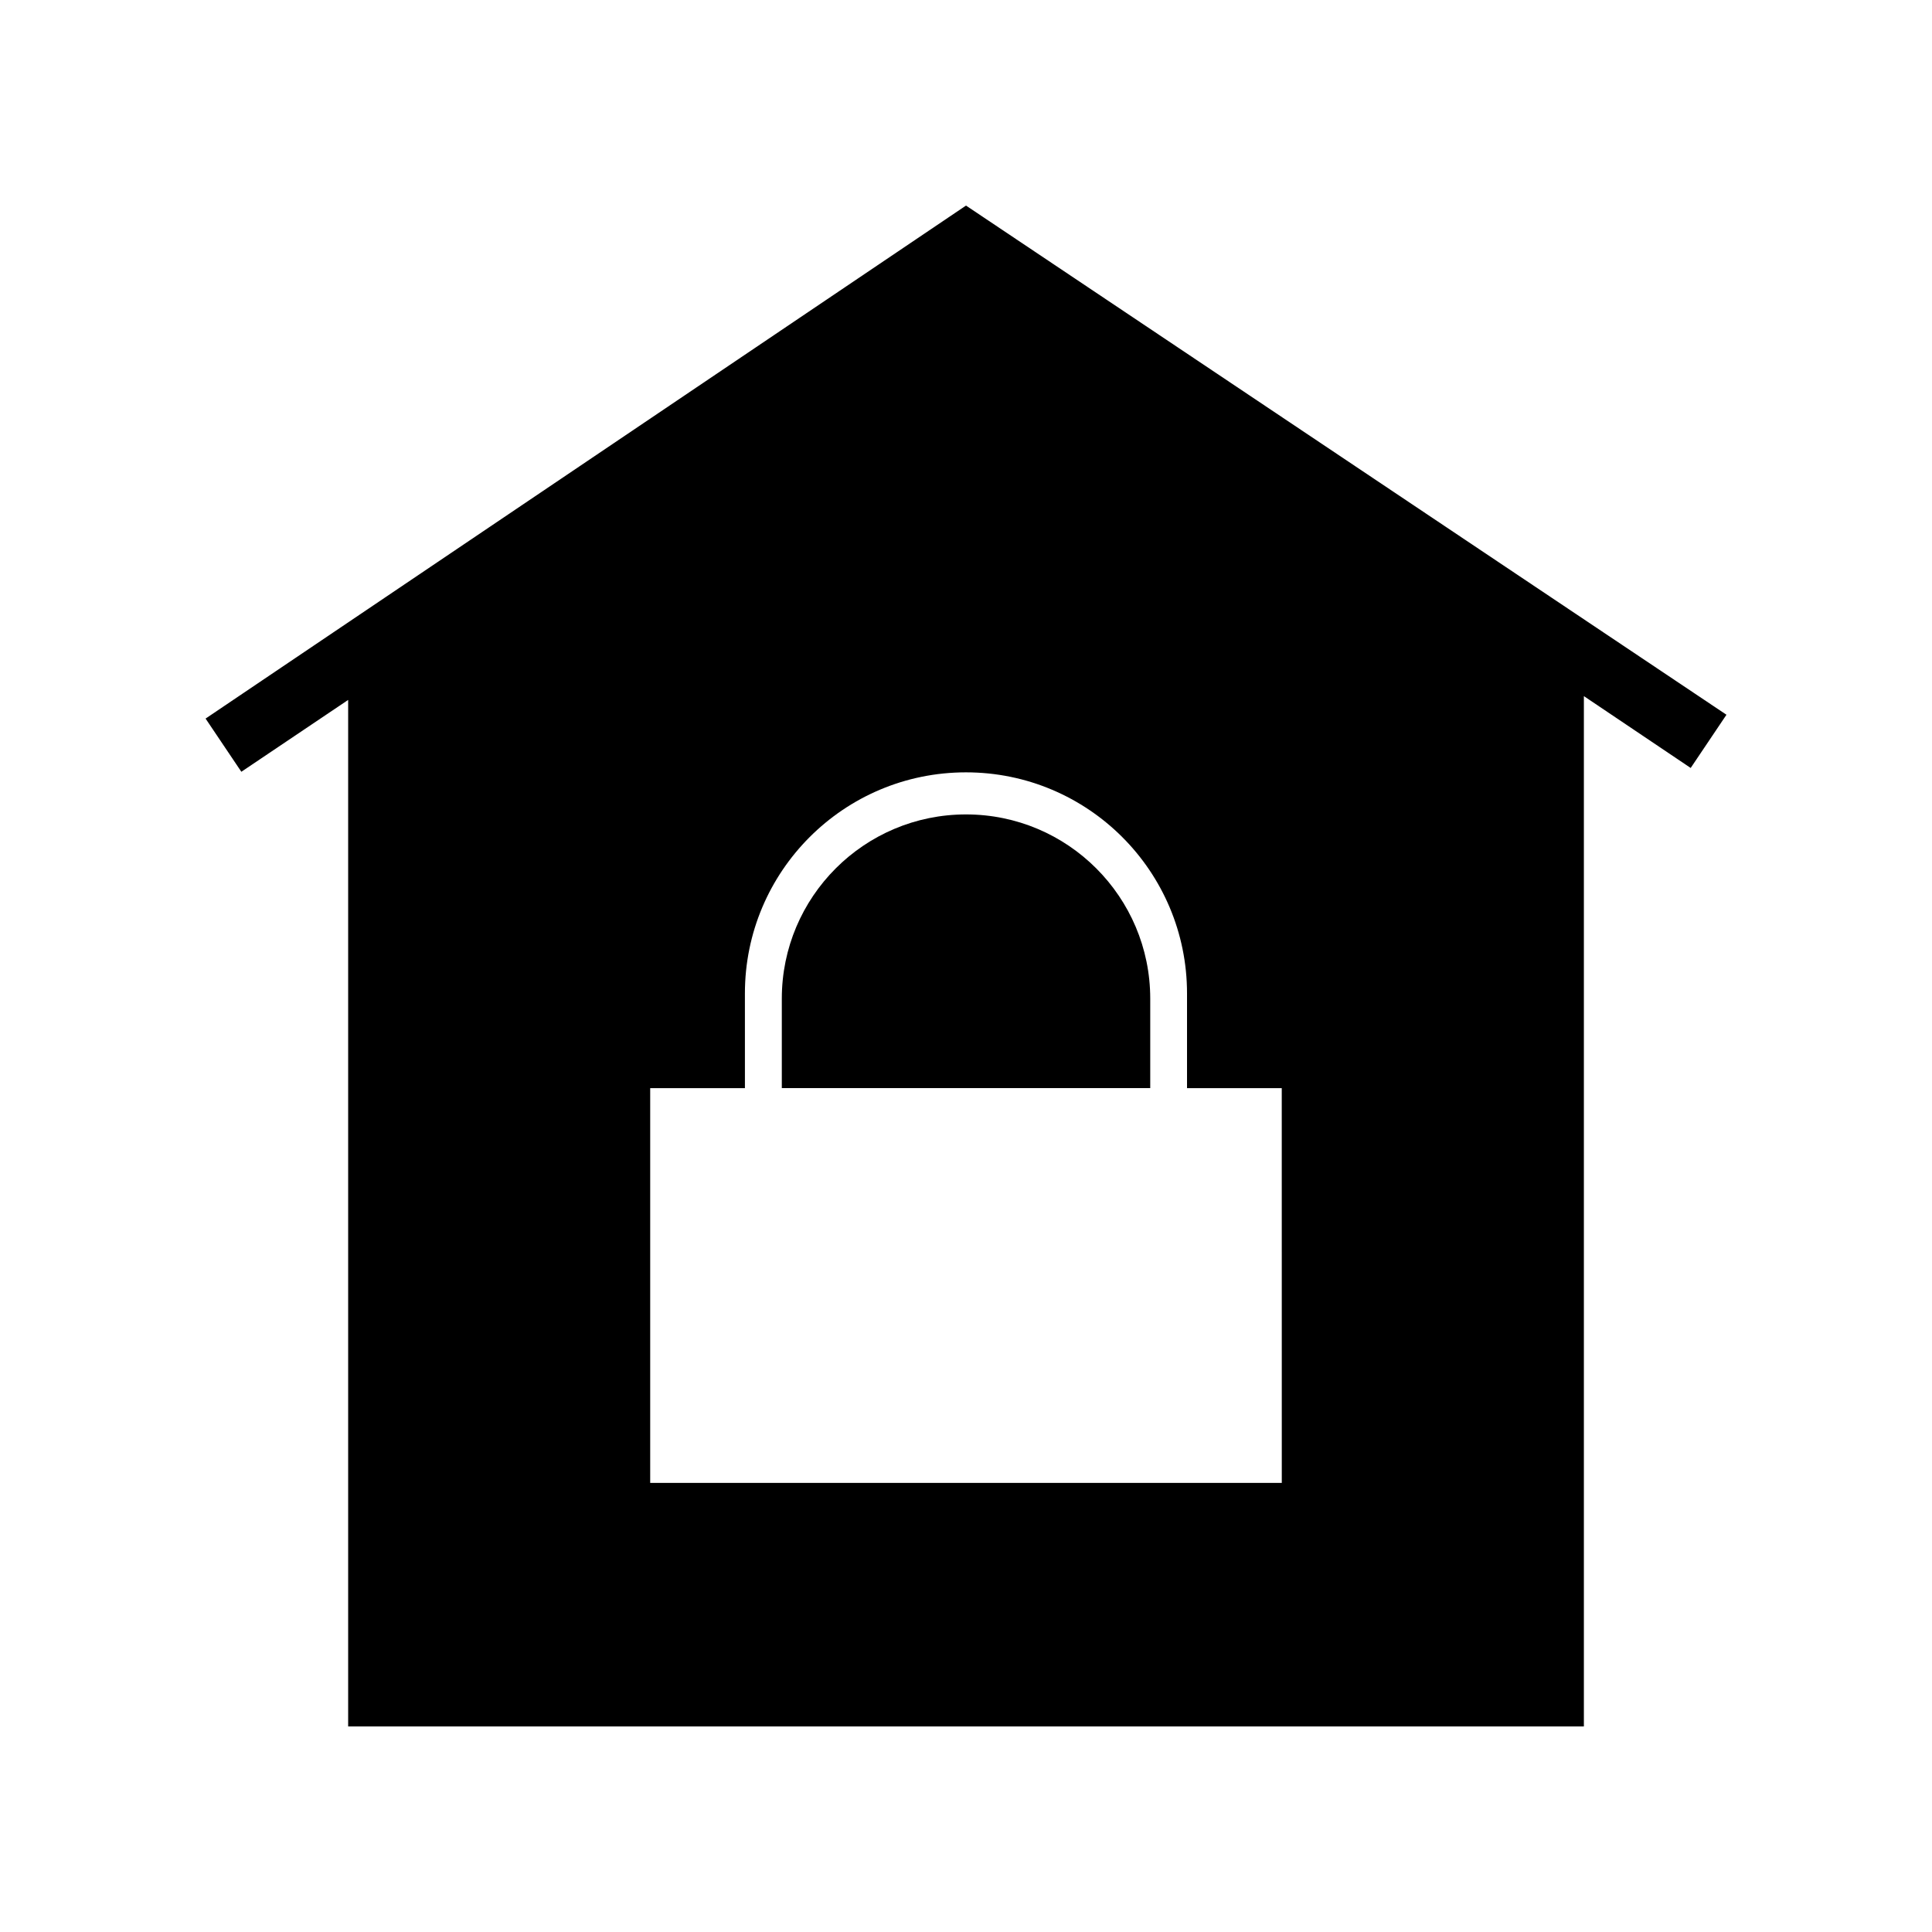
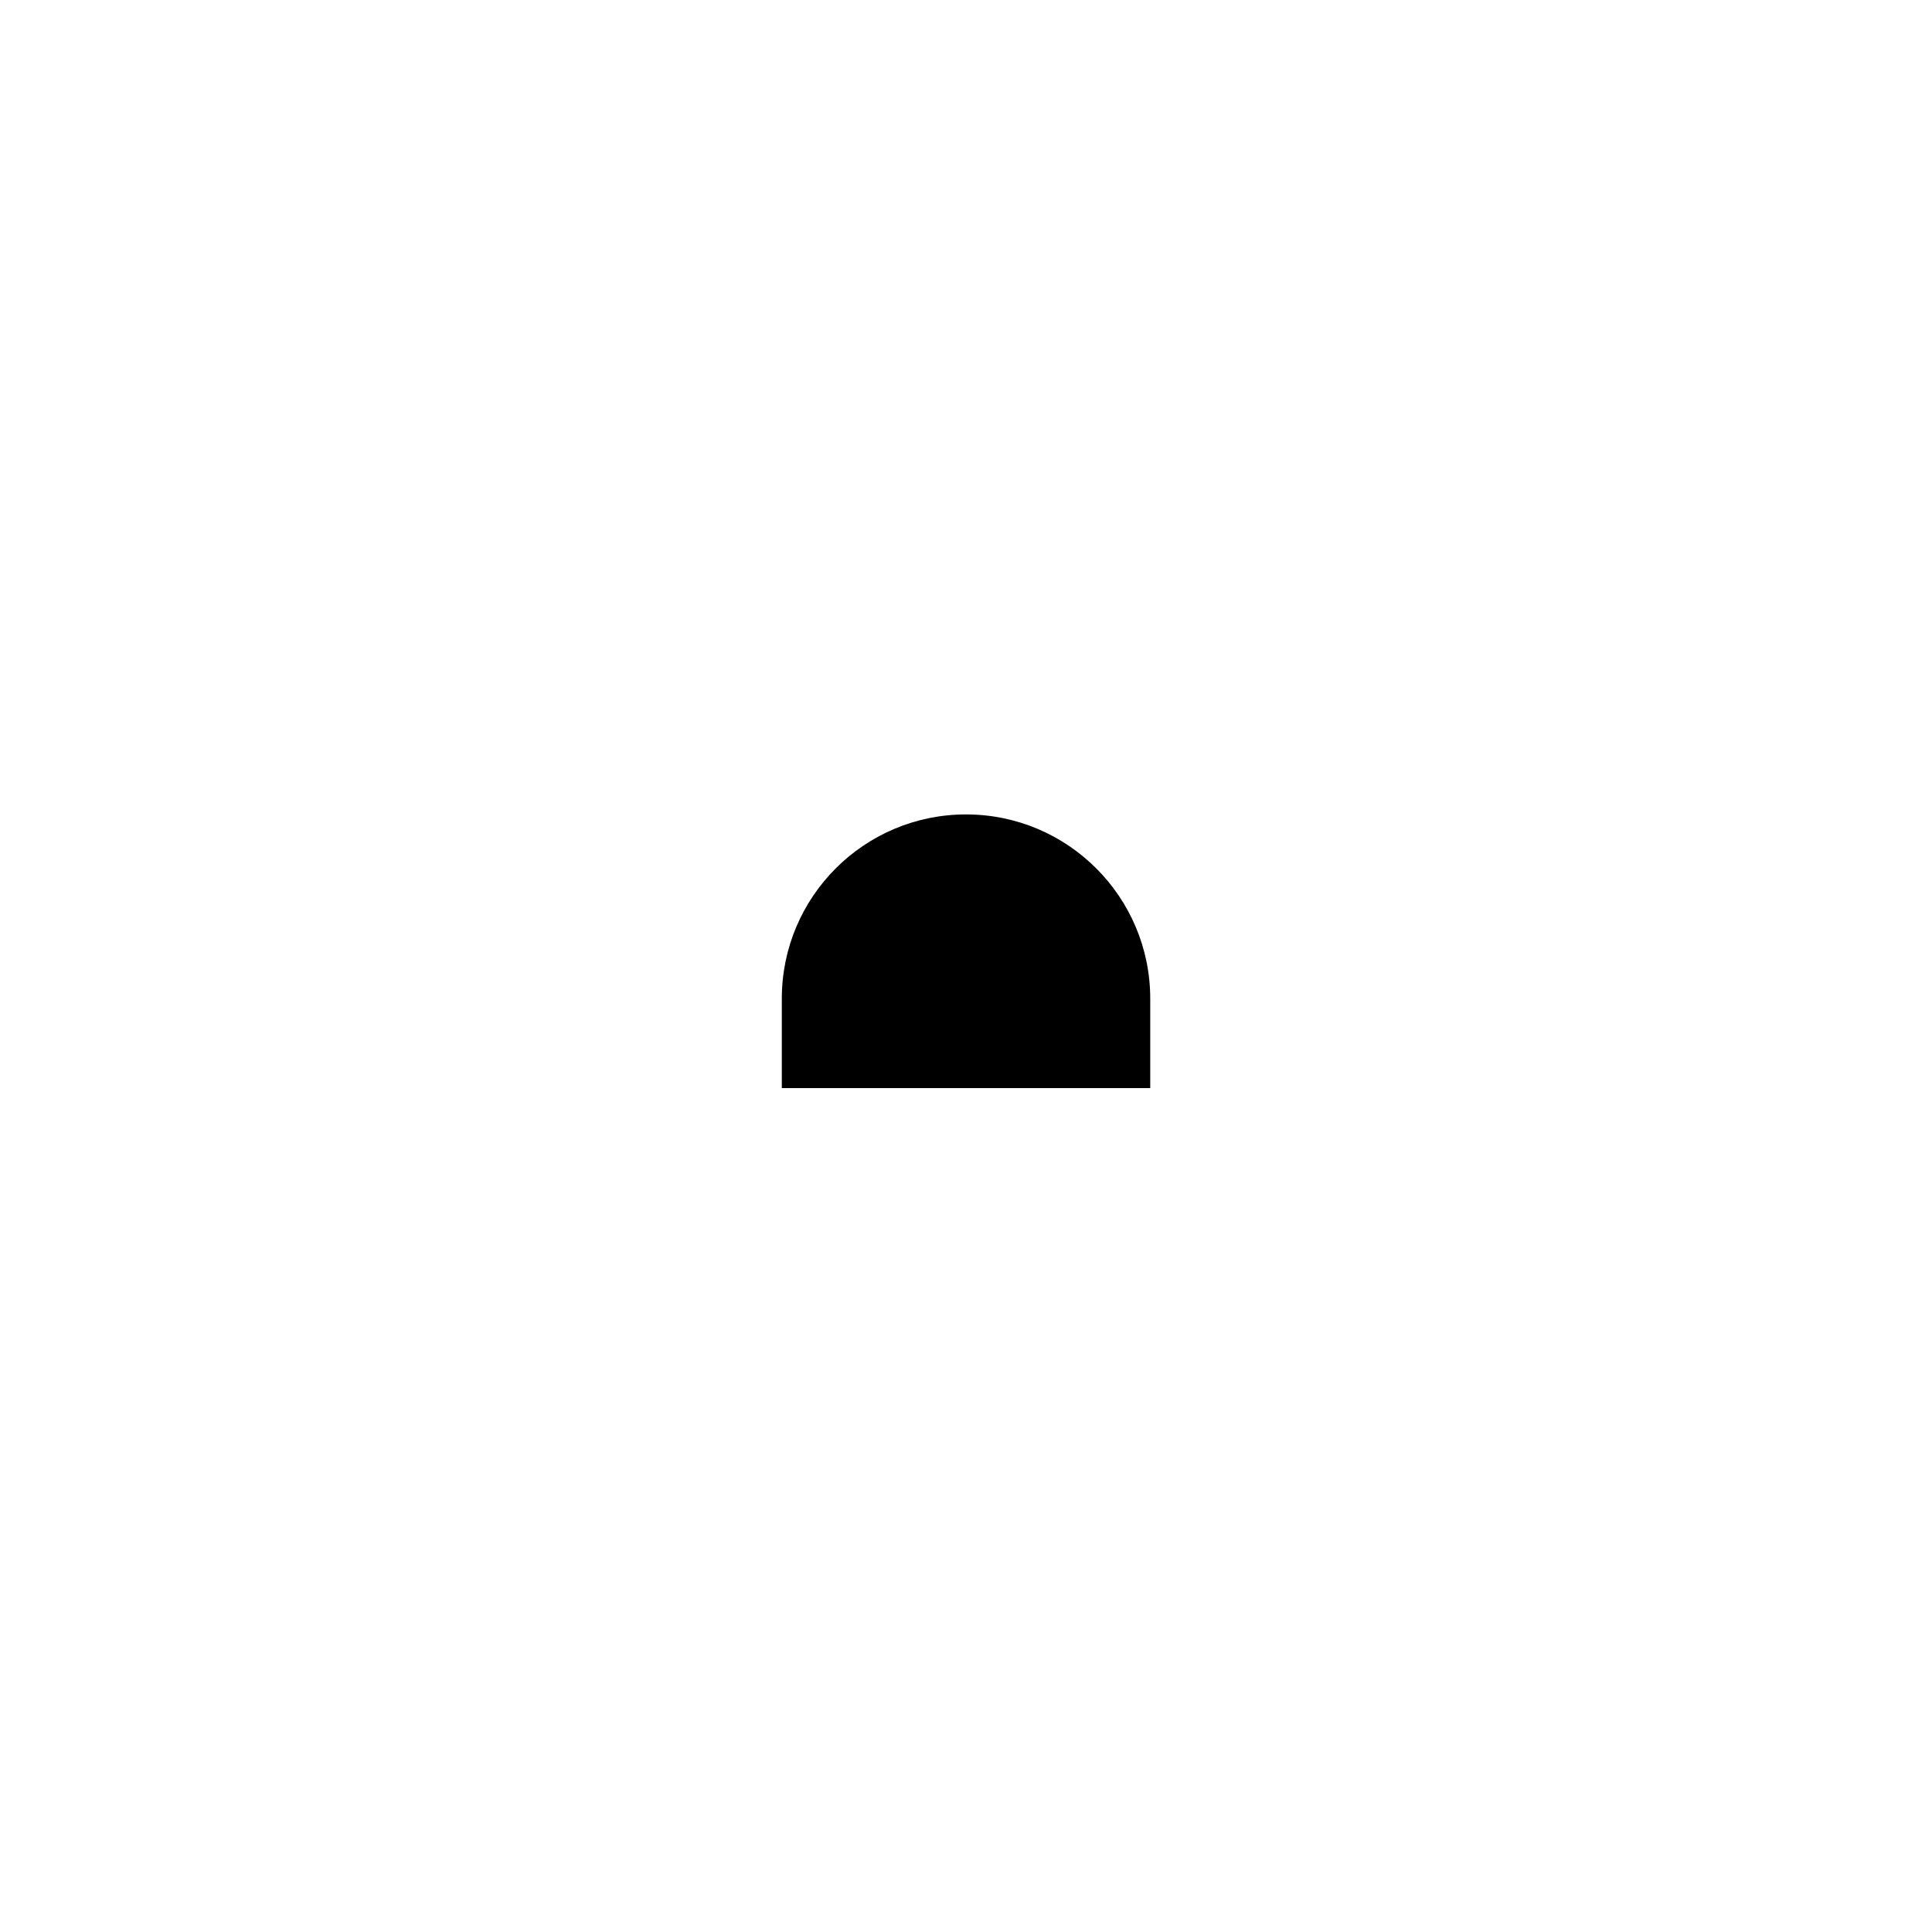
<svg xmlns="http://www.w3.org/2000/svg" fill="#000000" width="800px" height="800px" version="1.1" viewBox="144 144 512 512">
  <g>
    <path d="m400 359.83c-26.965 0-48.812 21.855-48.812 48.812v23.715h97.637v-23.715c-0.008-26.949-21.863-48.812-48.824-48.812z" />
-     <path d="m400 198.48-201.52 135.95 9.48 14.098 28.305-19.039v272.04h327.48v-273.05l28.305 19.039 9.48-14.102zm83.688 338.5h-167.38v-104.61h25.105l-0.004-25.109c0-32.355 26.227-58.582 58.582-58.582 32.352 0 58.582 26.227 58.582 58.582v25.105h25.105z" />
  </g>
</svg>